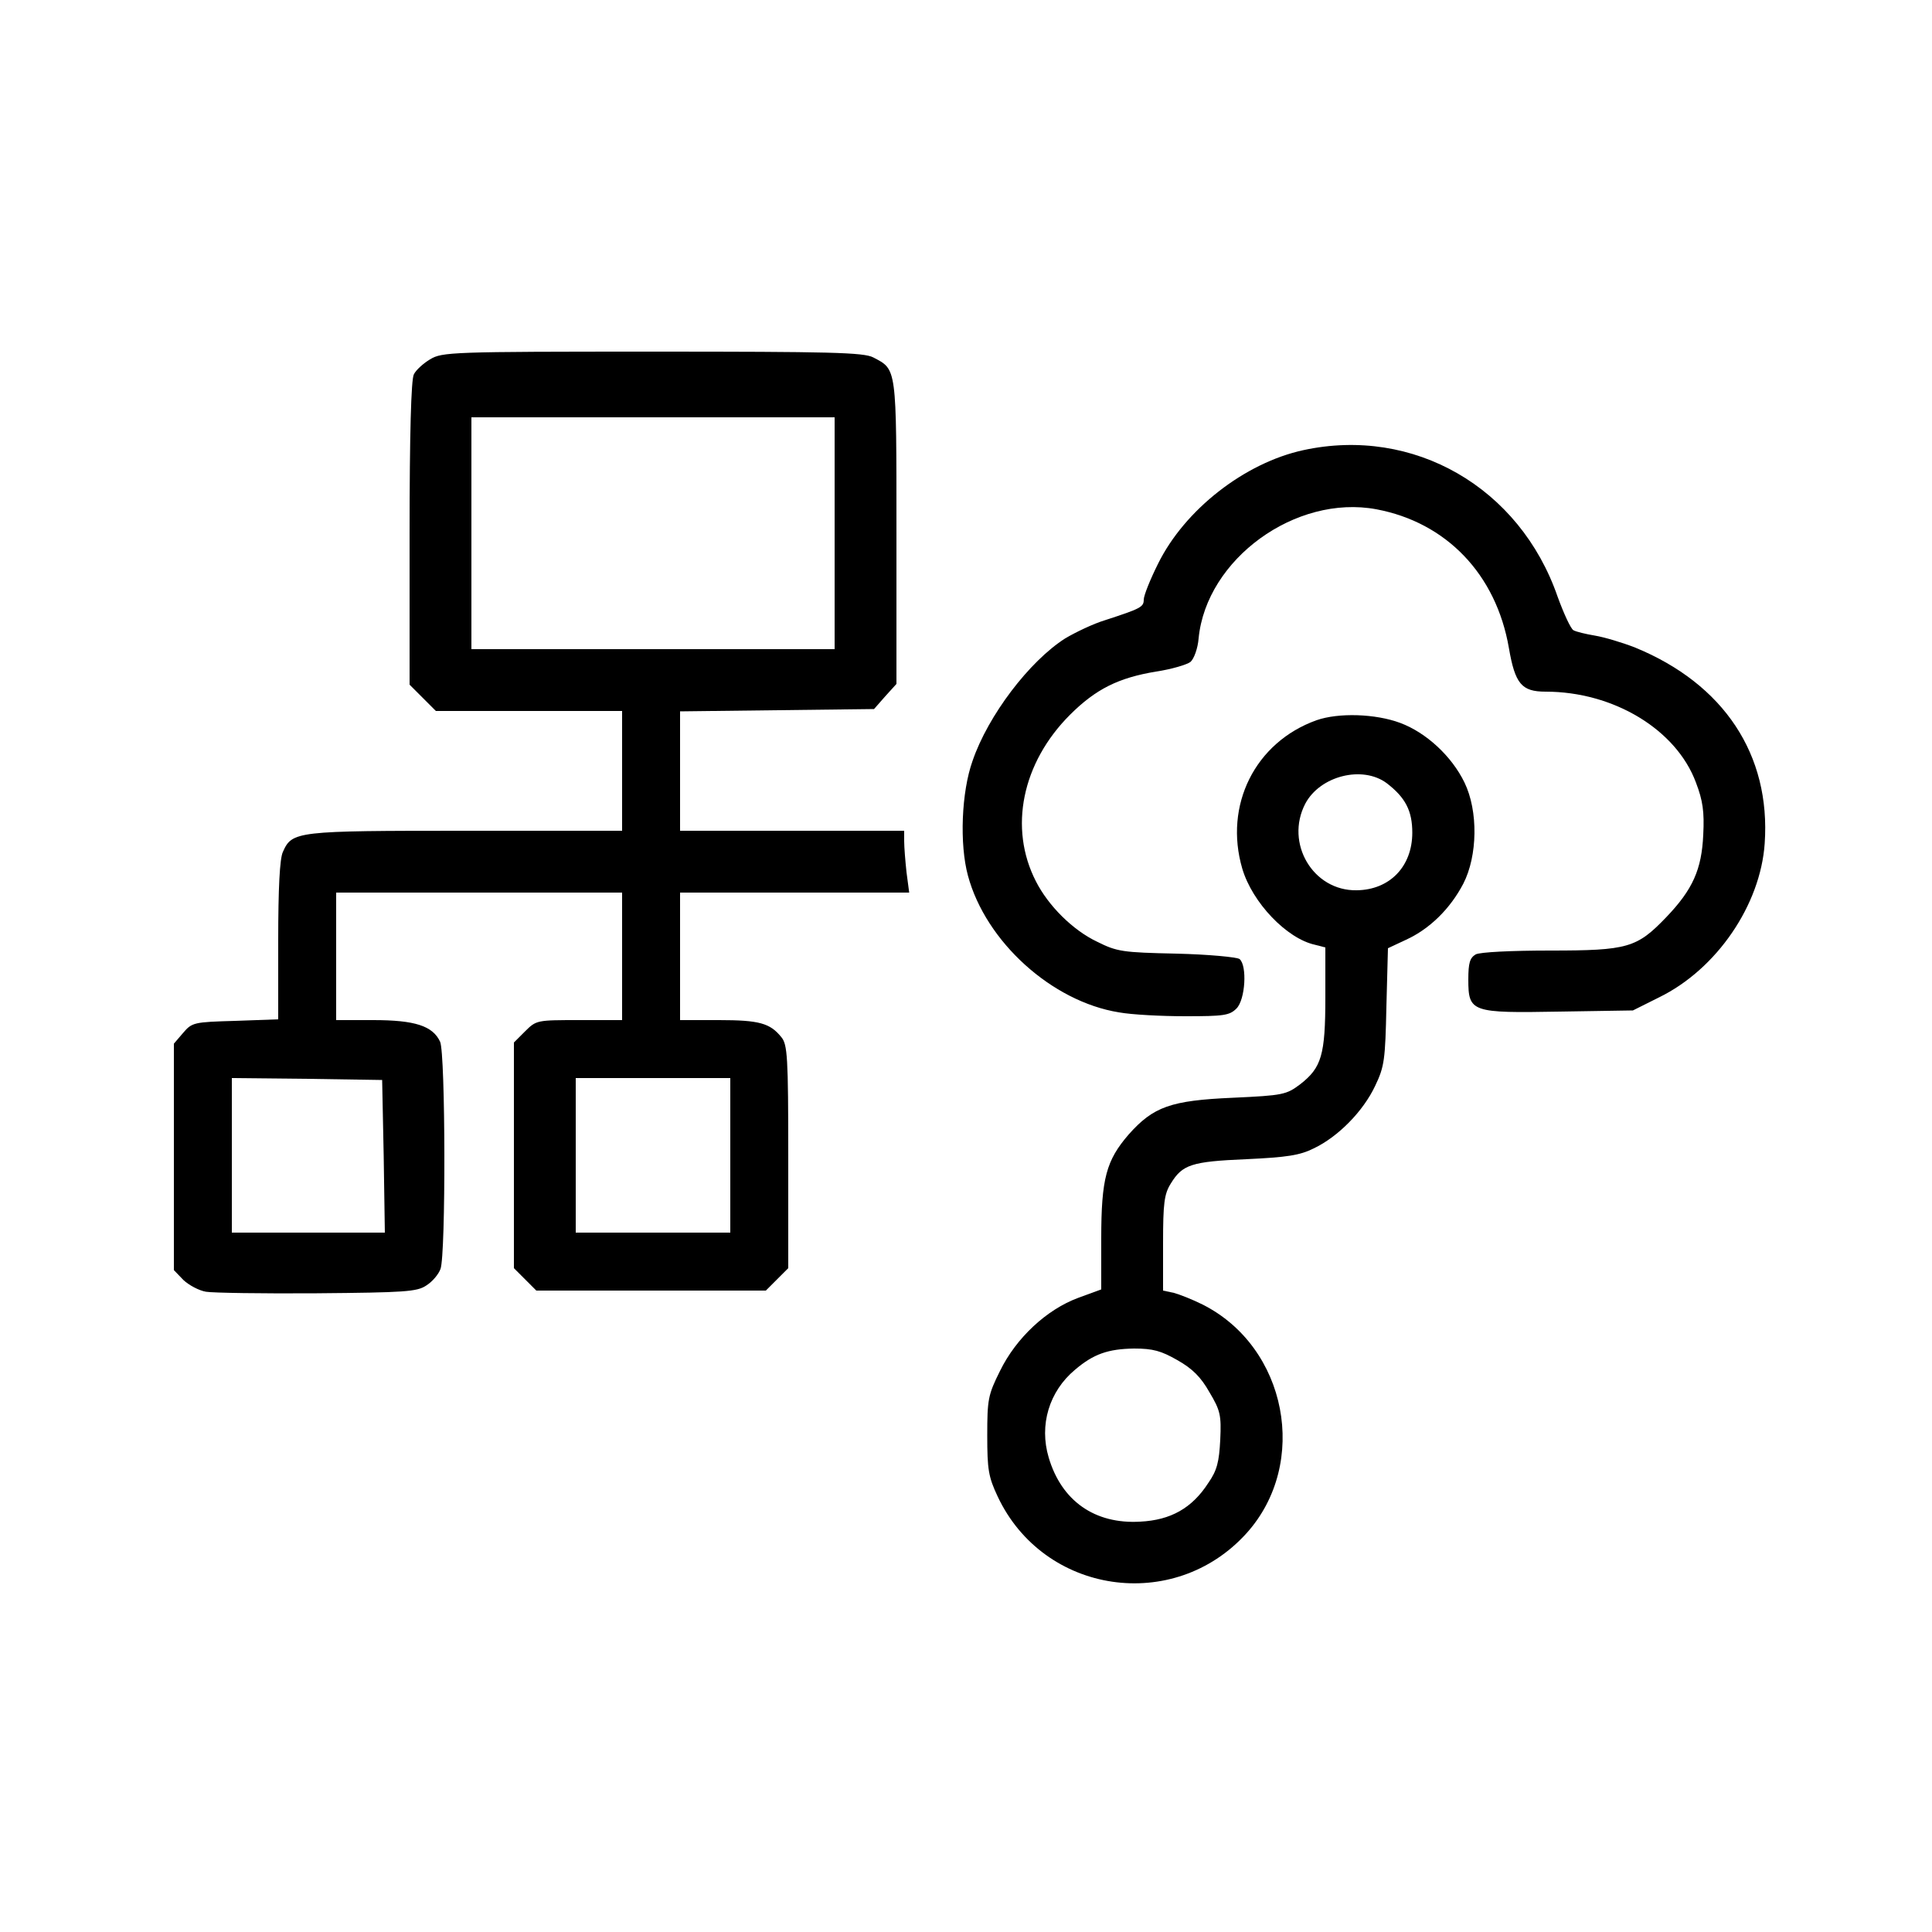
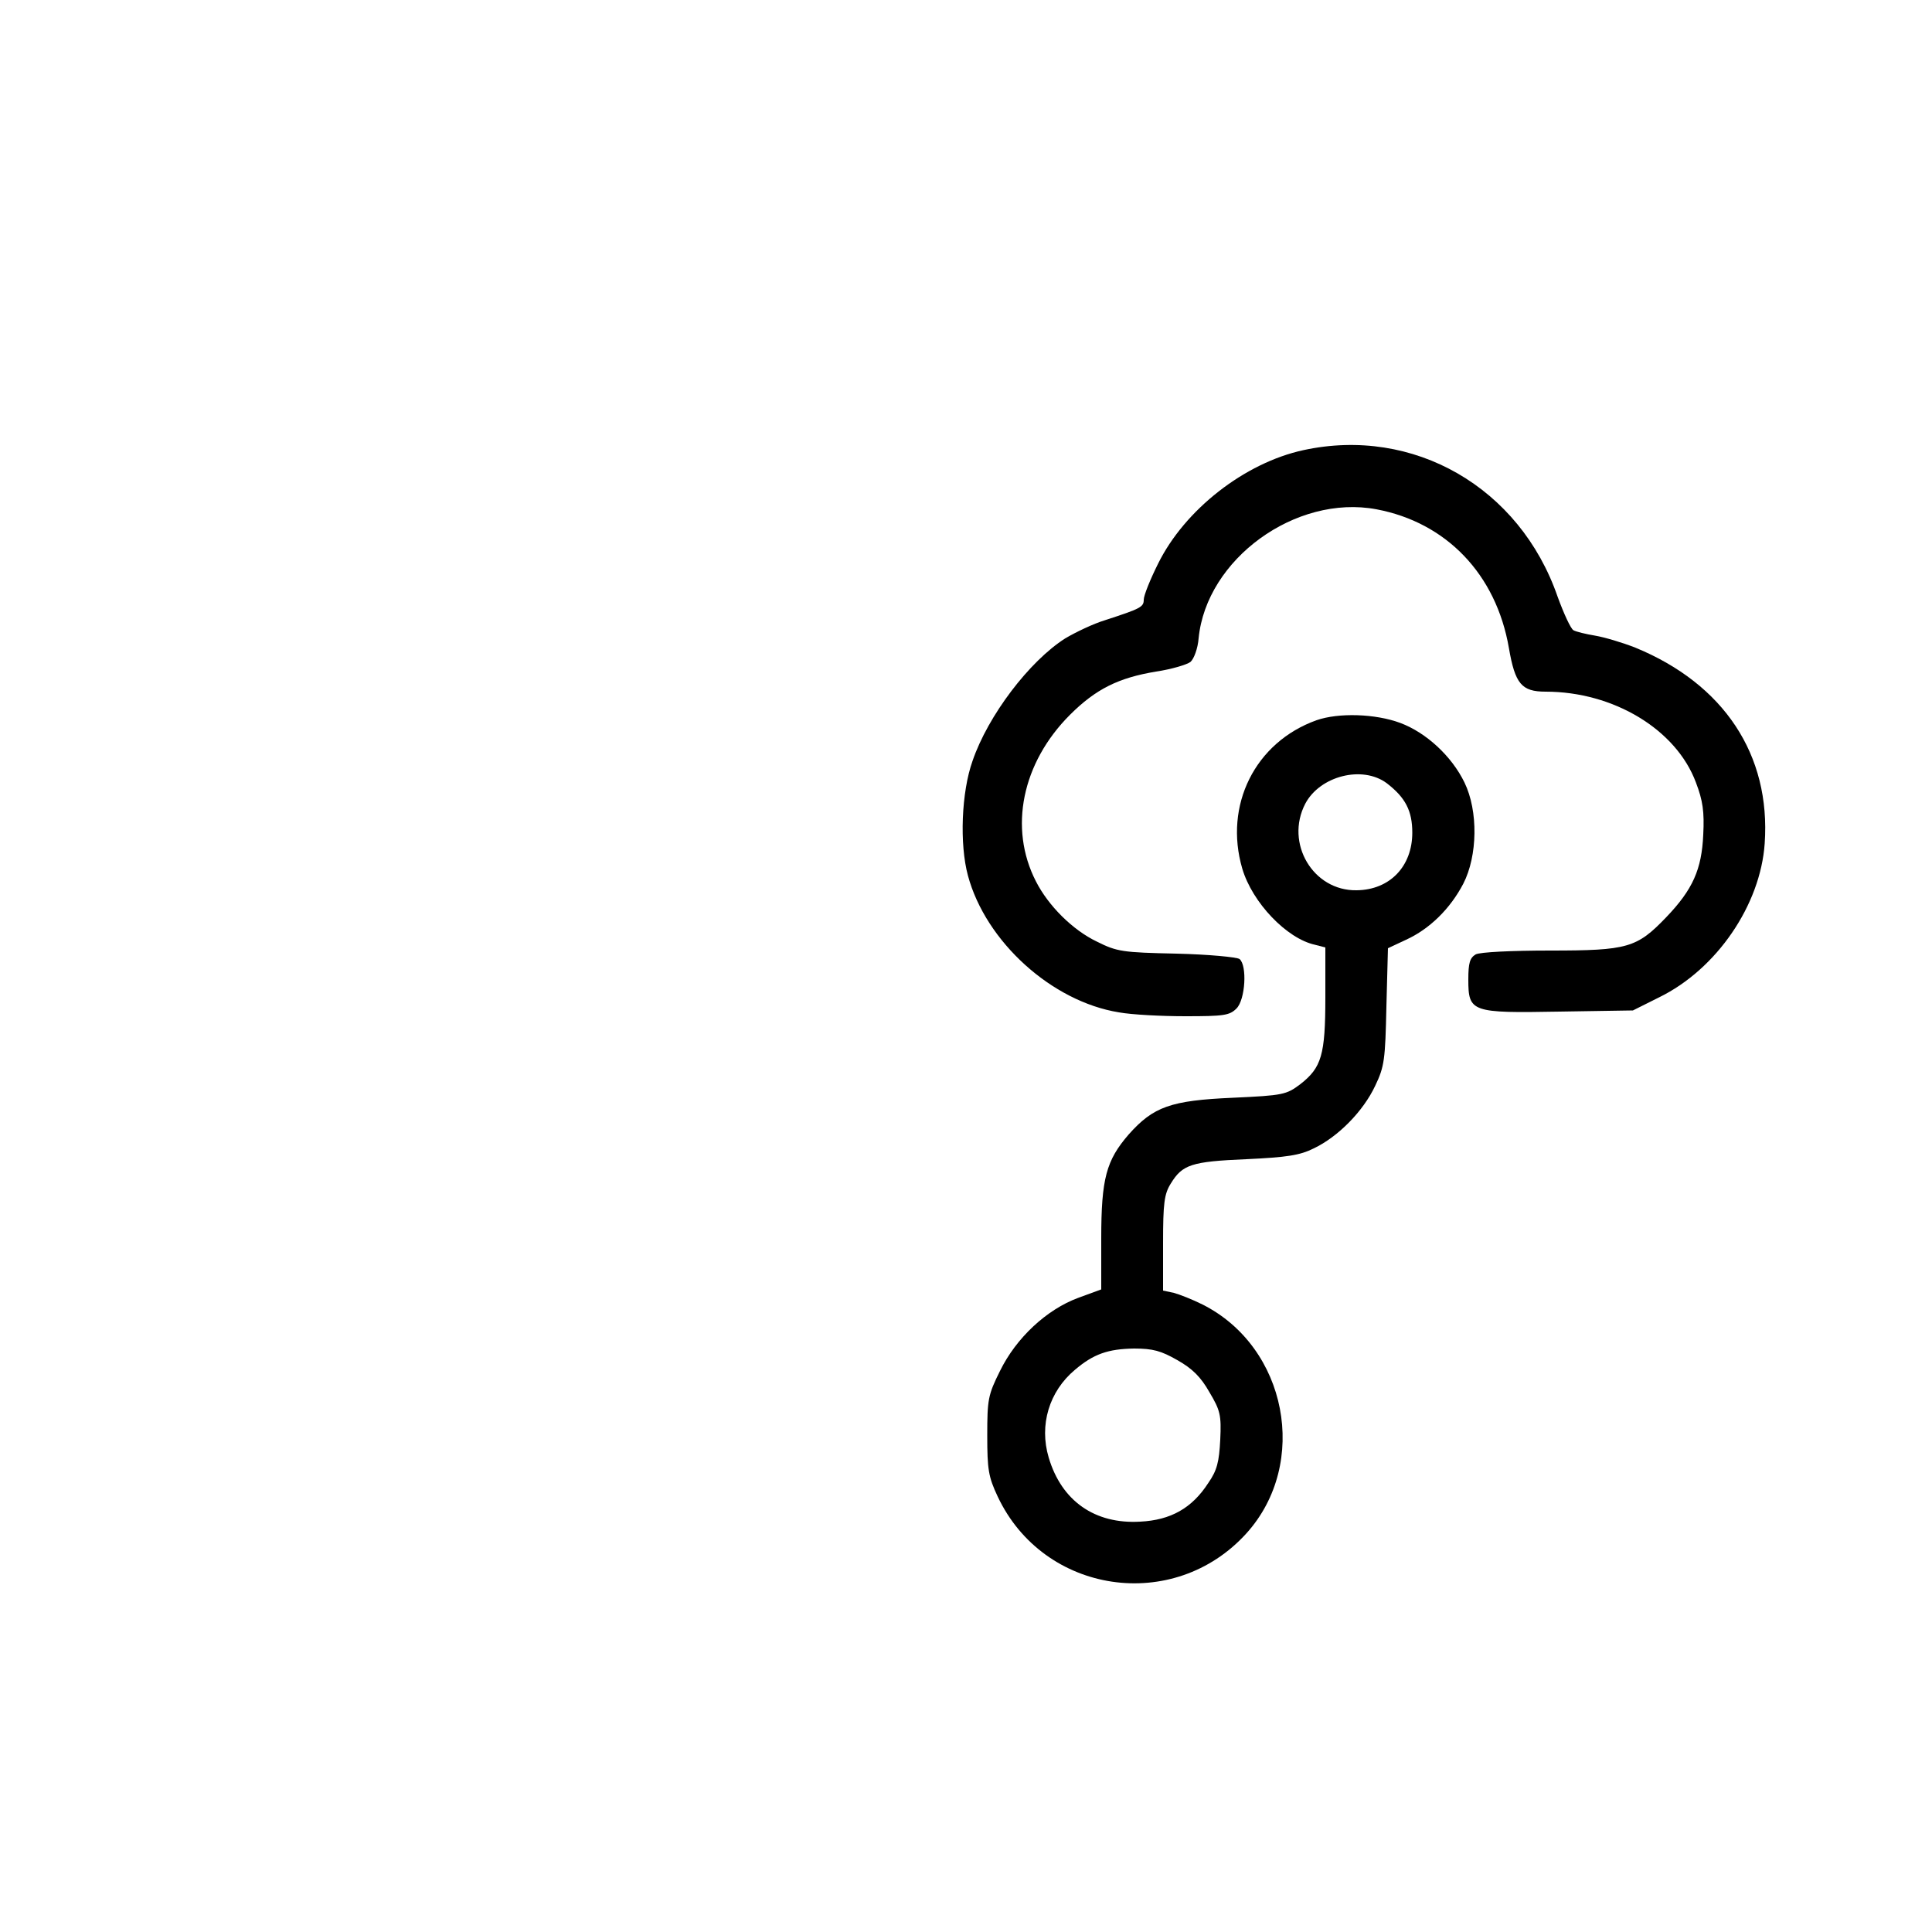
<svg xmlns="http://www.w3.org/2000/svg" version="1.0" width="500pt" height="500pt" viewBox="0 0 500 500" preserveAspectRatio="xMidYMid meet">
  <g transform="translate(0,500) scale(0.1,-0.1)" fill="#000000" stroke="none">
-     <path d="M1113 4070 c-17 -10 -37 -28 -42 -39 -7 -13 -11 -154 -11 -411 l0 -392 34 -34 34 -34 241 0 241 0 0 -155 0 -155 -405 0 c-440 0 -449 -1 -473 -55 -8 -17 -12 -93 -12 -230 l0 -203 -111 -4 c-107 -3 -112 -4 -135 -31 l-24 -28 0 -293 0 -293 25 -26 c14 -13 40 -27 58 -30 17 -3 147 -5 287 -4 228 2 259 4 283 20 16 10 32 29 37 43 14 37 13 557 -1 588 -19 41 -65 56 -173 56 l-96 0 0 165 0 165 370 0 370 0 0 -165 0 -165 -111 0 c-109 0 -111 0 -140 -29 l-29 -29 0 -292 0 -292 29 -29 29 -29 297 0 297 0 29 29 29 29 0 289 c0 258 -2 290 -18 309 -29 36 -57 44 -161 44 l-101 0 0 165 0 165 296 0 297 0 -7 53 c-3 28 -6 64 -6 80 l0 27 -290 0 -290 0 0 155 0 154 251 3 251 3 29 33 29 32 0 393 c0 430 1 420 -60 452 -25 13 -110 15 -572 15 -520 0 -544 -1 -575 -20z m1047 -450 l0 -300 -470 0 -470 0 0 300 0 300 470 0 470 0 0 -300z m-1167 -1612 l3 -198 -198 0 -198 0 0 200 0 200 195 -2 194 -3 4 -197z m897 2 l0 -200 -200 0 -200 0 0 200 0 200 200 0 200 0 0 -200z" />
    <path d="M3373 3835 c-152 -33 -307 -154 -376 -294 -20 -40 -37 -82 -37 -93 0 -19 -8 -23 -100 -53 -30 -9 -76 -31 -103 -47 -93 -59 -200 -200 -240 -317 -29 -81 -34 -216 -12 -297 46 -171 217 -326 391 -354 33 -6 110 -10 172 -10 99 0 114 2 132 20 23 23 28 111 8 128 -7 5 -80 12 -163 14 -140 3 -154 5 -206 31 -63 30 -126 93 -158 156 -71 138 -36 307 88 431 67 67 126 96 223 112 40 6 80 18 89 25 9 8 19 35 21 61 20 205 251 373 460 334 181 -34 310 -168 343 -359 16 -93 33 -113 95 -113 176 0 338 -98 389 -235 18 -47 22 -76 19 -135 -4 -90 -27 -142 -96 -214 -76 -79 -99 -86 -300 -86 -100 0 -182 -4 -193 -10 -15 -9 -19 -22 -19 -65 0 -85 8 -87 237 -83 l189 3 68 34 c149 73 262 239 273 398 16 230 -106 413 -335 507 -33 13 -80 27 -104 31 -24 4 -49 10 -56 14 -7 4 -25 43 -41 87 -98 283 -373 441 -658 379z" />
    <path d="M3407 3136 c-159 -57 -240 -220 -192 -384 26 -88 115 -181 188 -197 l27 -7 0 -129 c0 -150 -10 -182 -65 -225 -36 -27 -44 -29 -175 -35 -160 -7 -205 -23 -269 -95 -58 -67 -71 -114 -71 -269 l0 -132 -60 -22 c-81 -30 -160 -103 -202 -189 -31 -62 -33 -74 -33 -167 0 -88 3 -107 27 -158 119 -253 456 -303 644 -95 163 181 105 482 -114 592 -26 13 -59 26 -74 30 l-28 6 0 123 c0 103 3 127 20 154 30 49 53 57 195 63 106 5 139 10 175 28 63 30 128 96 159 162 24 50 26 68 29 205 l4 151 47 22 c61 28 114 80 148 145 37 72 39 188 3 262 -33 68 -99 129 -166 154 -64 24 -160 27 -217 7z m182 -163 c48 -37 66 -71 66 -128 0 -87 -58 -148 -144 -149 -113 -2 -186 122 -133 224 38 72 148 100 211 53z m-542 -1493 c39 -22 61 -44 83 -83 28 -47 31 -59 28 -123 -3 -57 -8 -79 -31 -112 -42 -65 -97 -96 -176 -100 -118 -7 -204 54 -237 166 -25 84 1 171 68 227 48 41 86 54 153 55 49 0 70 -6 112 -30z" />
  </g>
</svg>